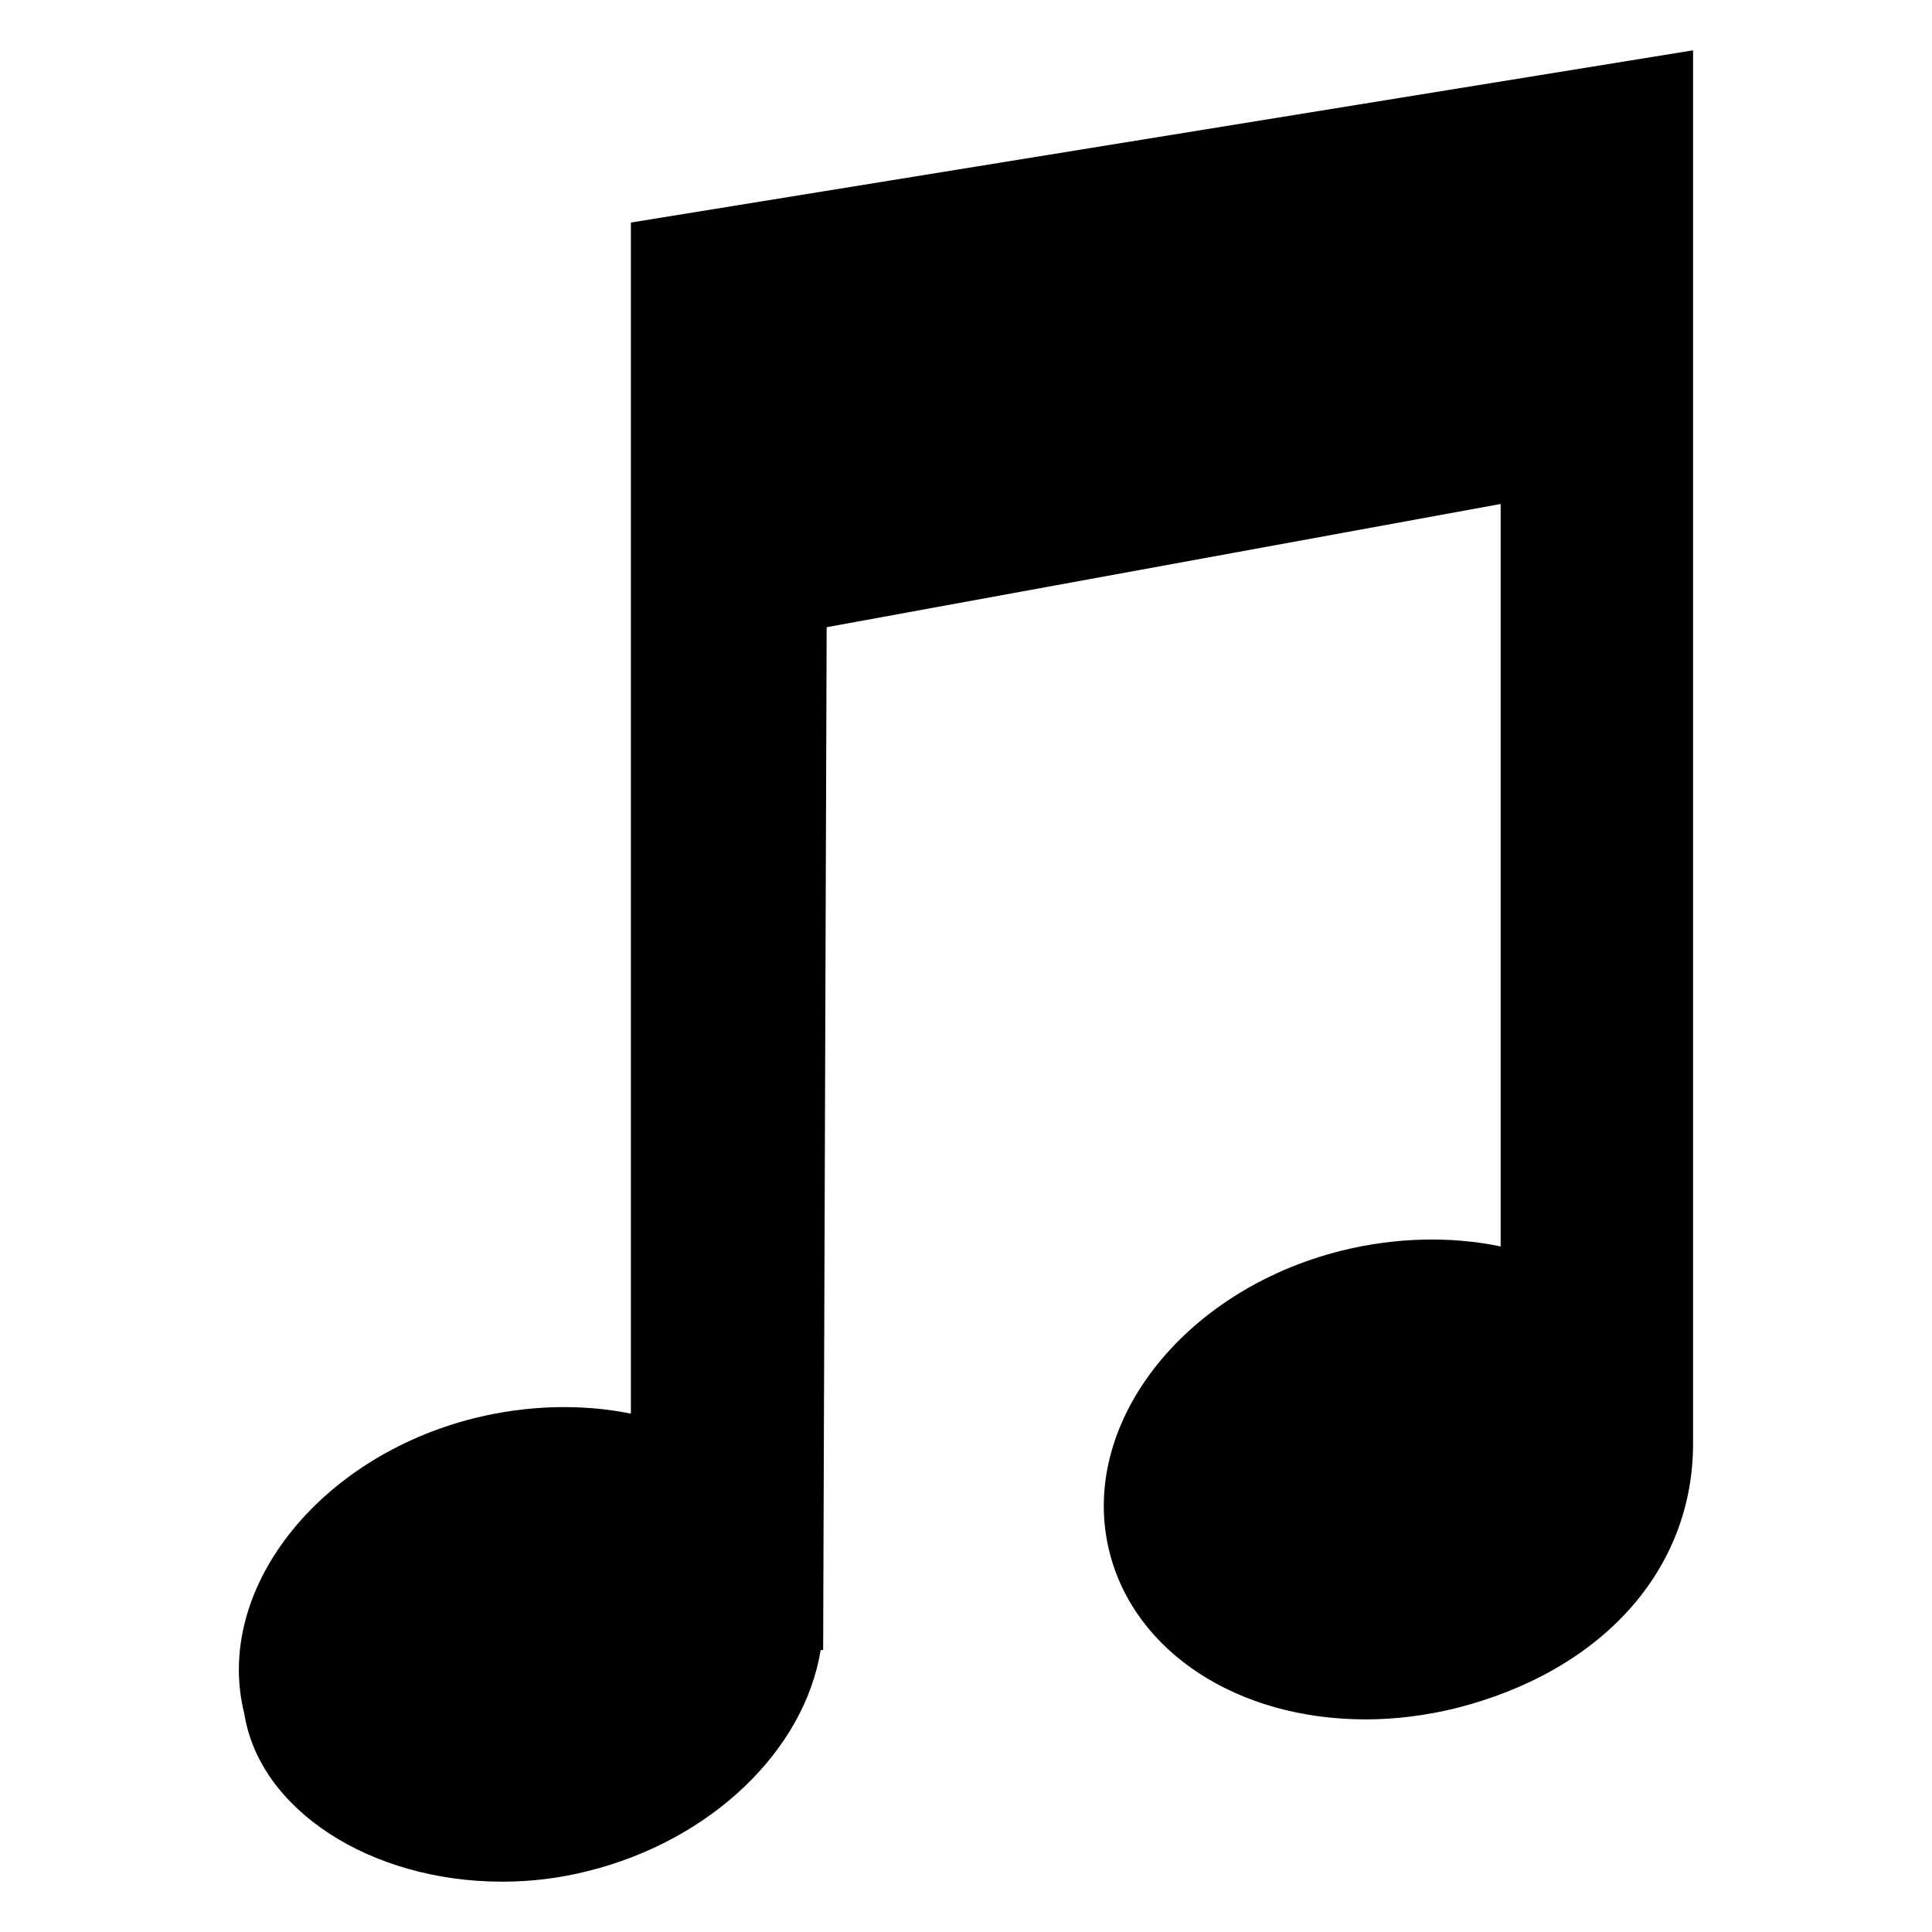
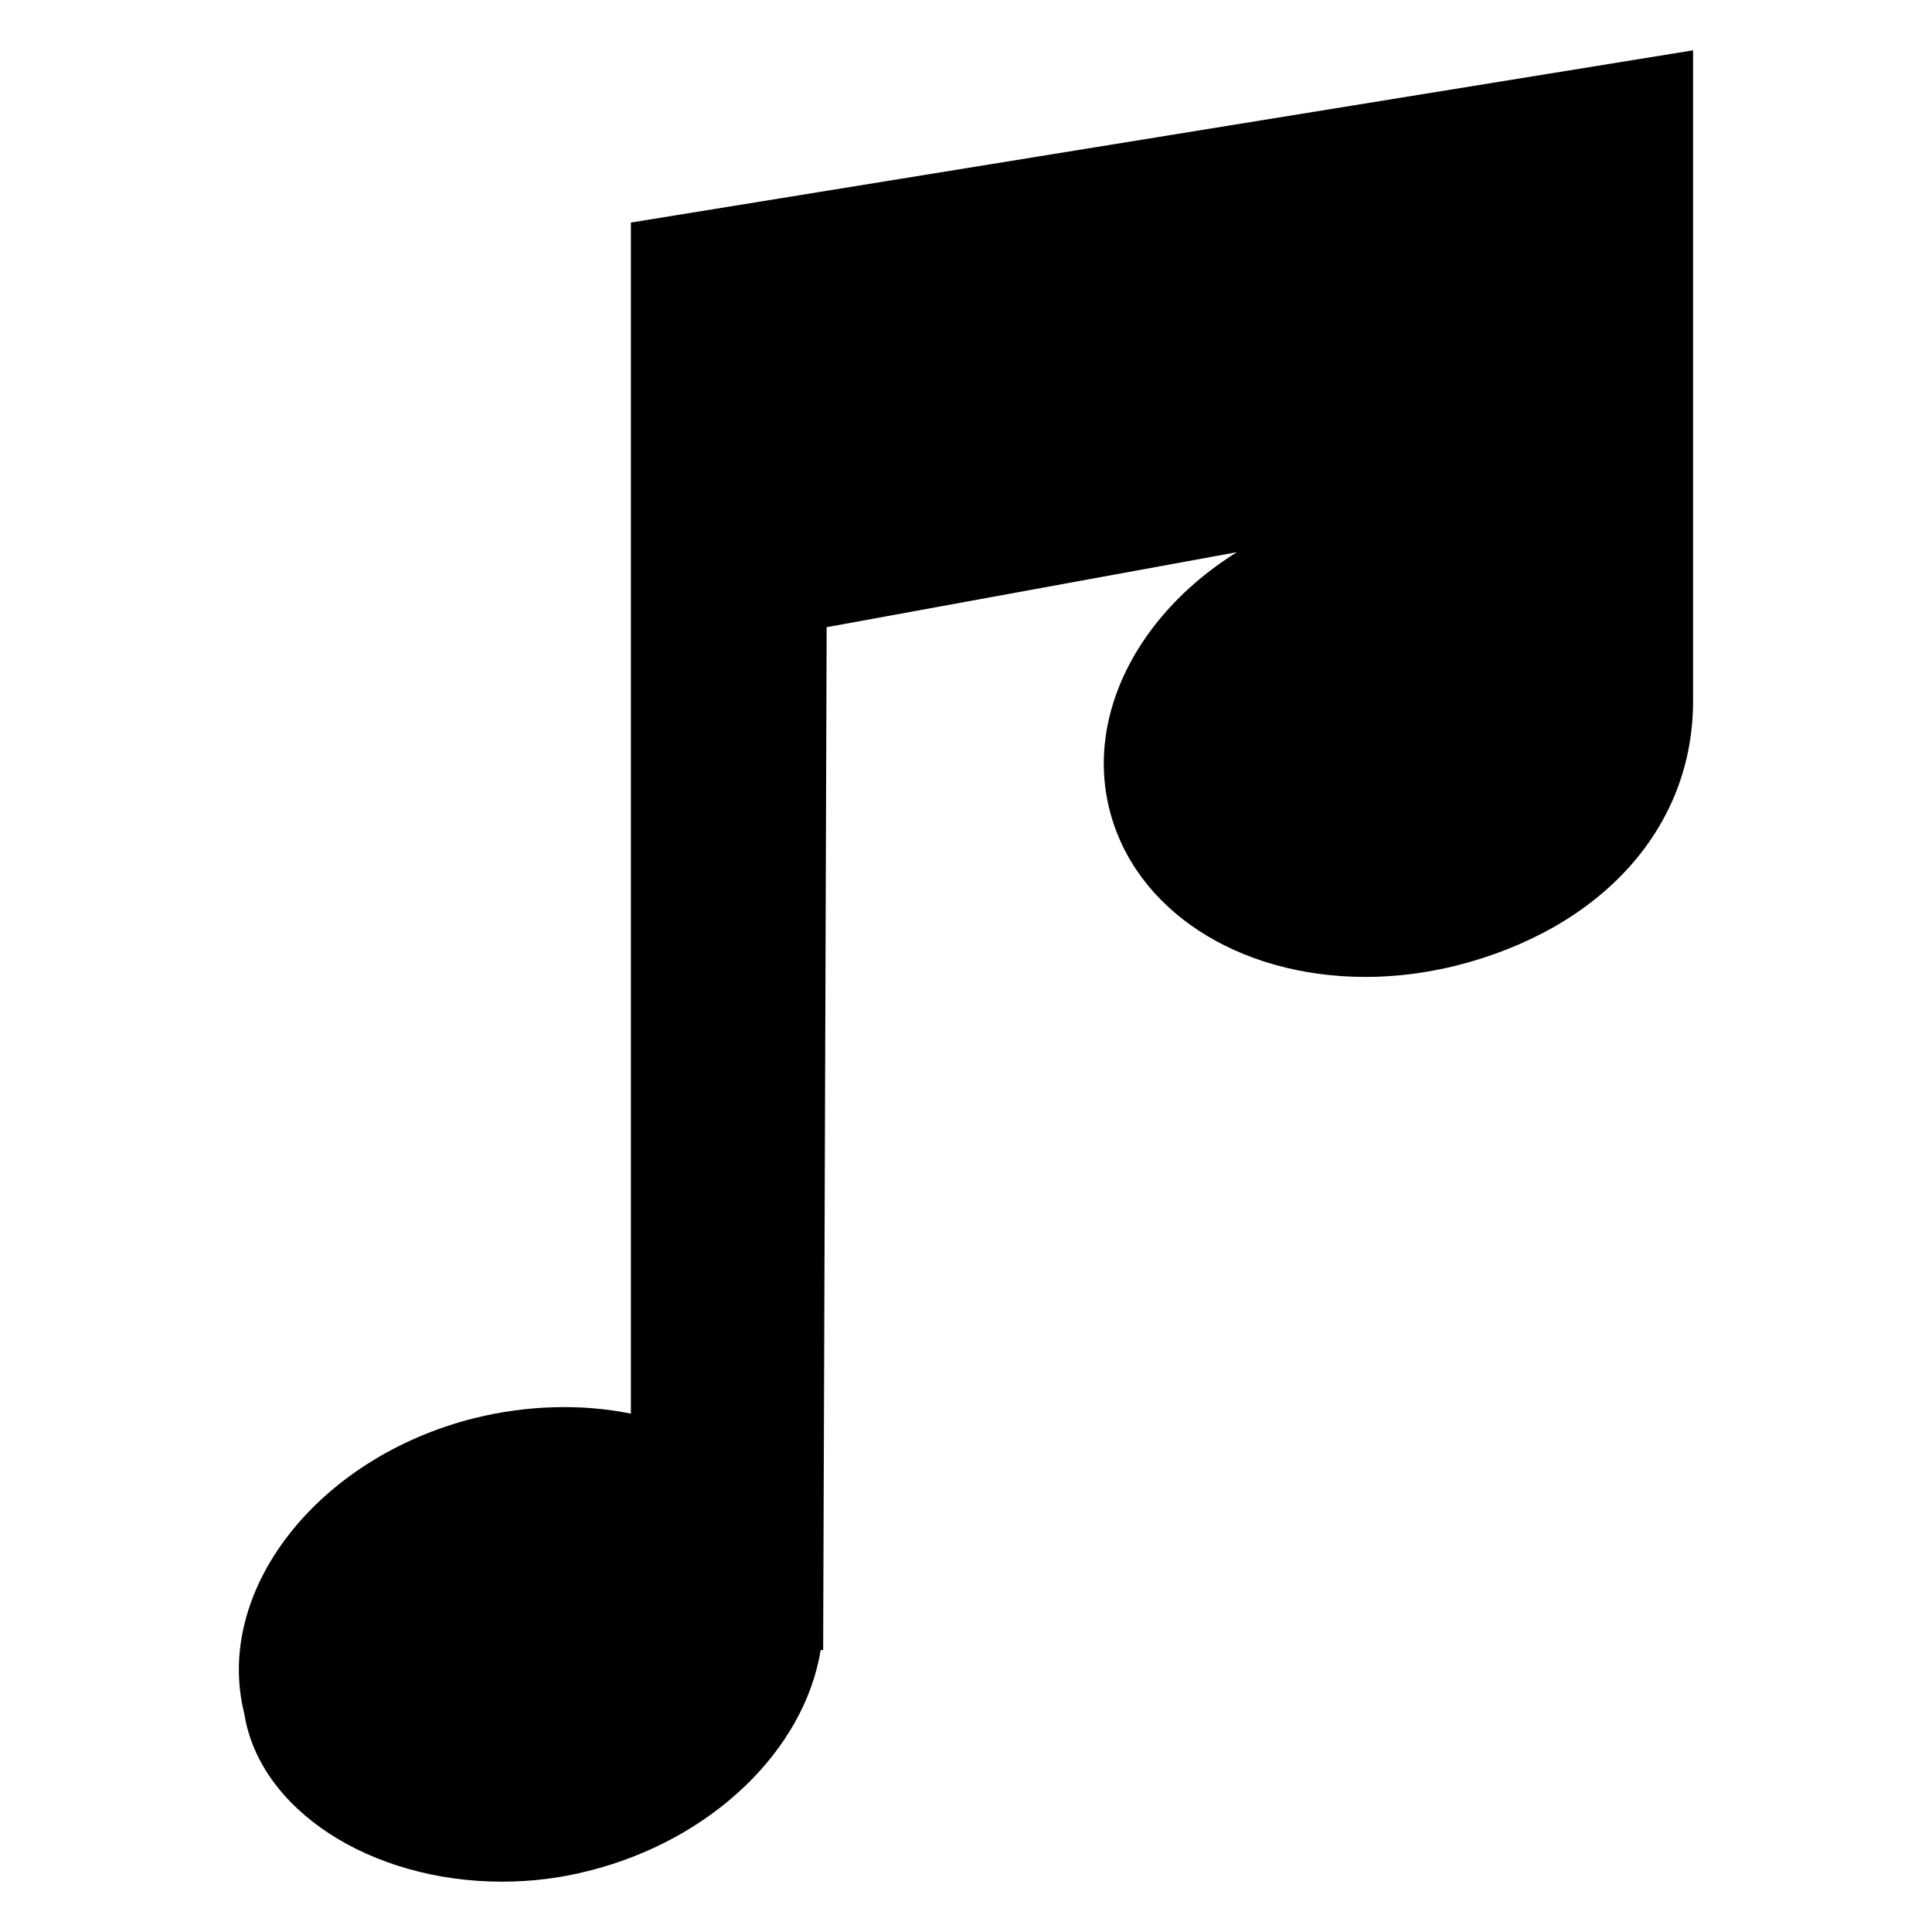
<svg xmlns="http://www.w3.org/2000/svg" version="1.1" id="Layer_1" x="0px" y="0px" width="64px" height="64px" viewBox="0 0 64 64" enable-background="new 0 0 64 64" xml:space="preserve">
  <g>
    <g>
-       <path d="M20.899,7.372v39.457c-1.633-0.332-3.427-0.284-5.177,0.147c-5.235,1.312-8.649,5.742-7.629,9.793    c0.5,3.175,4.17,5.564,8.543,5.564c0.958,0,1.914-0.116,2.832-0.35c4.092-1.014,7.177-3.999,7.718-7.324h0.082l0.116-33.882    l22.327-4.082v24.595c-1.661-0.346-3.496-0.301-5.277,0.141c-5.28,1.322-8.725,5.794-7.684,9.972    c0.829,3.321,4.242,5.554,8.488,5.554l0,0c0.99,0,1.993-0.127,2.986-0.37c4.849-1.226,7.861-4.581,7.861-8.762V1.667L20.899,7.372    z" />
+       <path d="M20.899,7.372v39.457c-1.633-0.332-3.427-0.284-5.177,0.147c-5.235,1.312-8.649,5.742-7.629,9.793    c0.5,3.175,4.17,5.564,8.543,5.564c0.958,0,1.914-0.116,2.832-0.35c4.092-1.014,7.177-3.999,7.718-7.324h0.082l0.116-33.882    l22.327-4.082c-1.661-0.346-3.496-0.301-5.277,0.141c-5.28,1.322-8.725,5.794-7.684,9.972    c0.829,3.321,4.242,5.554,8.488,5.554l0,0c0.99,0,1.993-0.127,2.986-0.37c4.849-1.226,7.861-4.581,7.861-8.762V1.667L20.899,7.372    z" />
    </g>
  </g>
</svg>